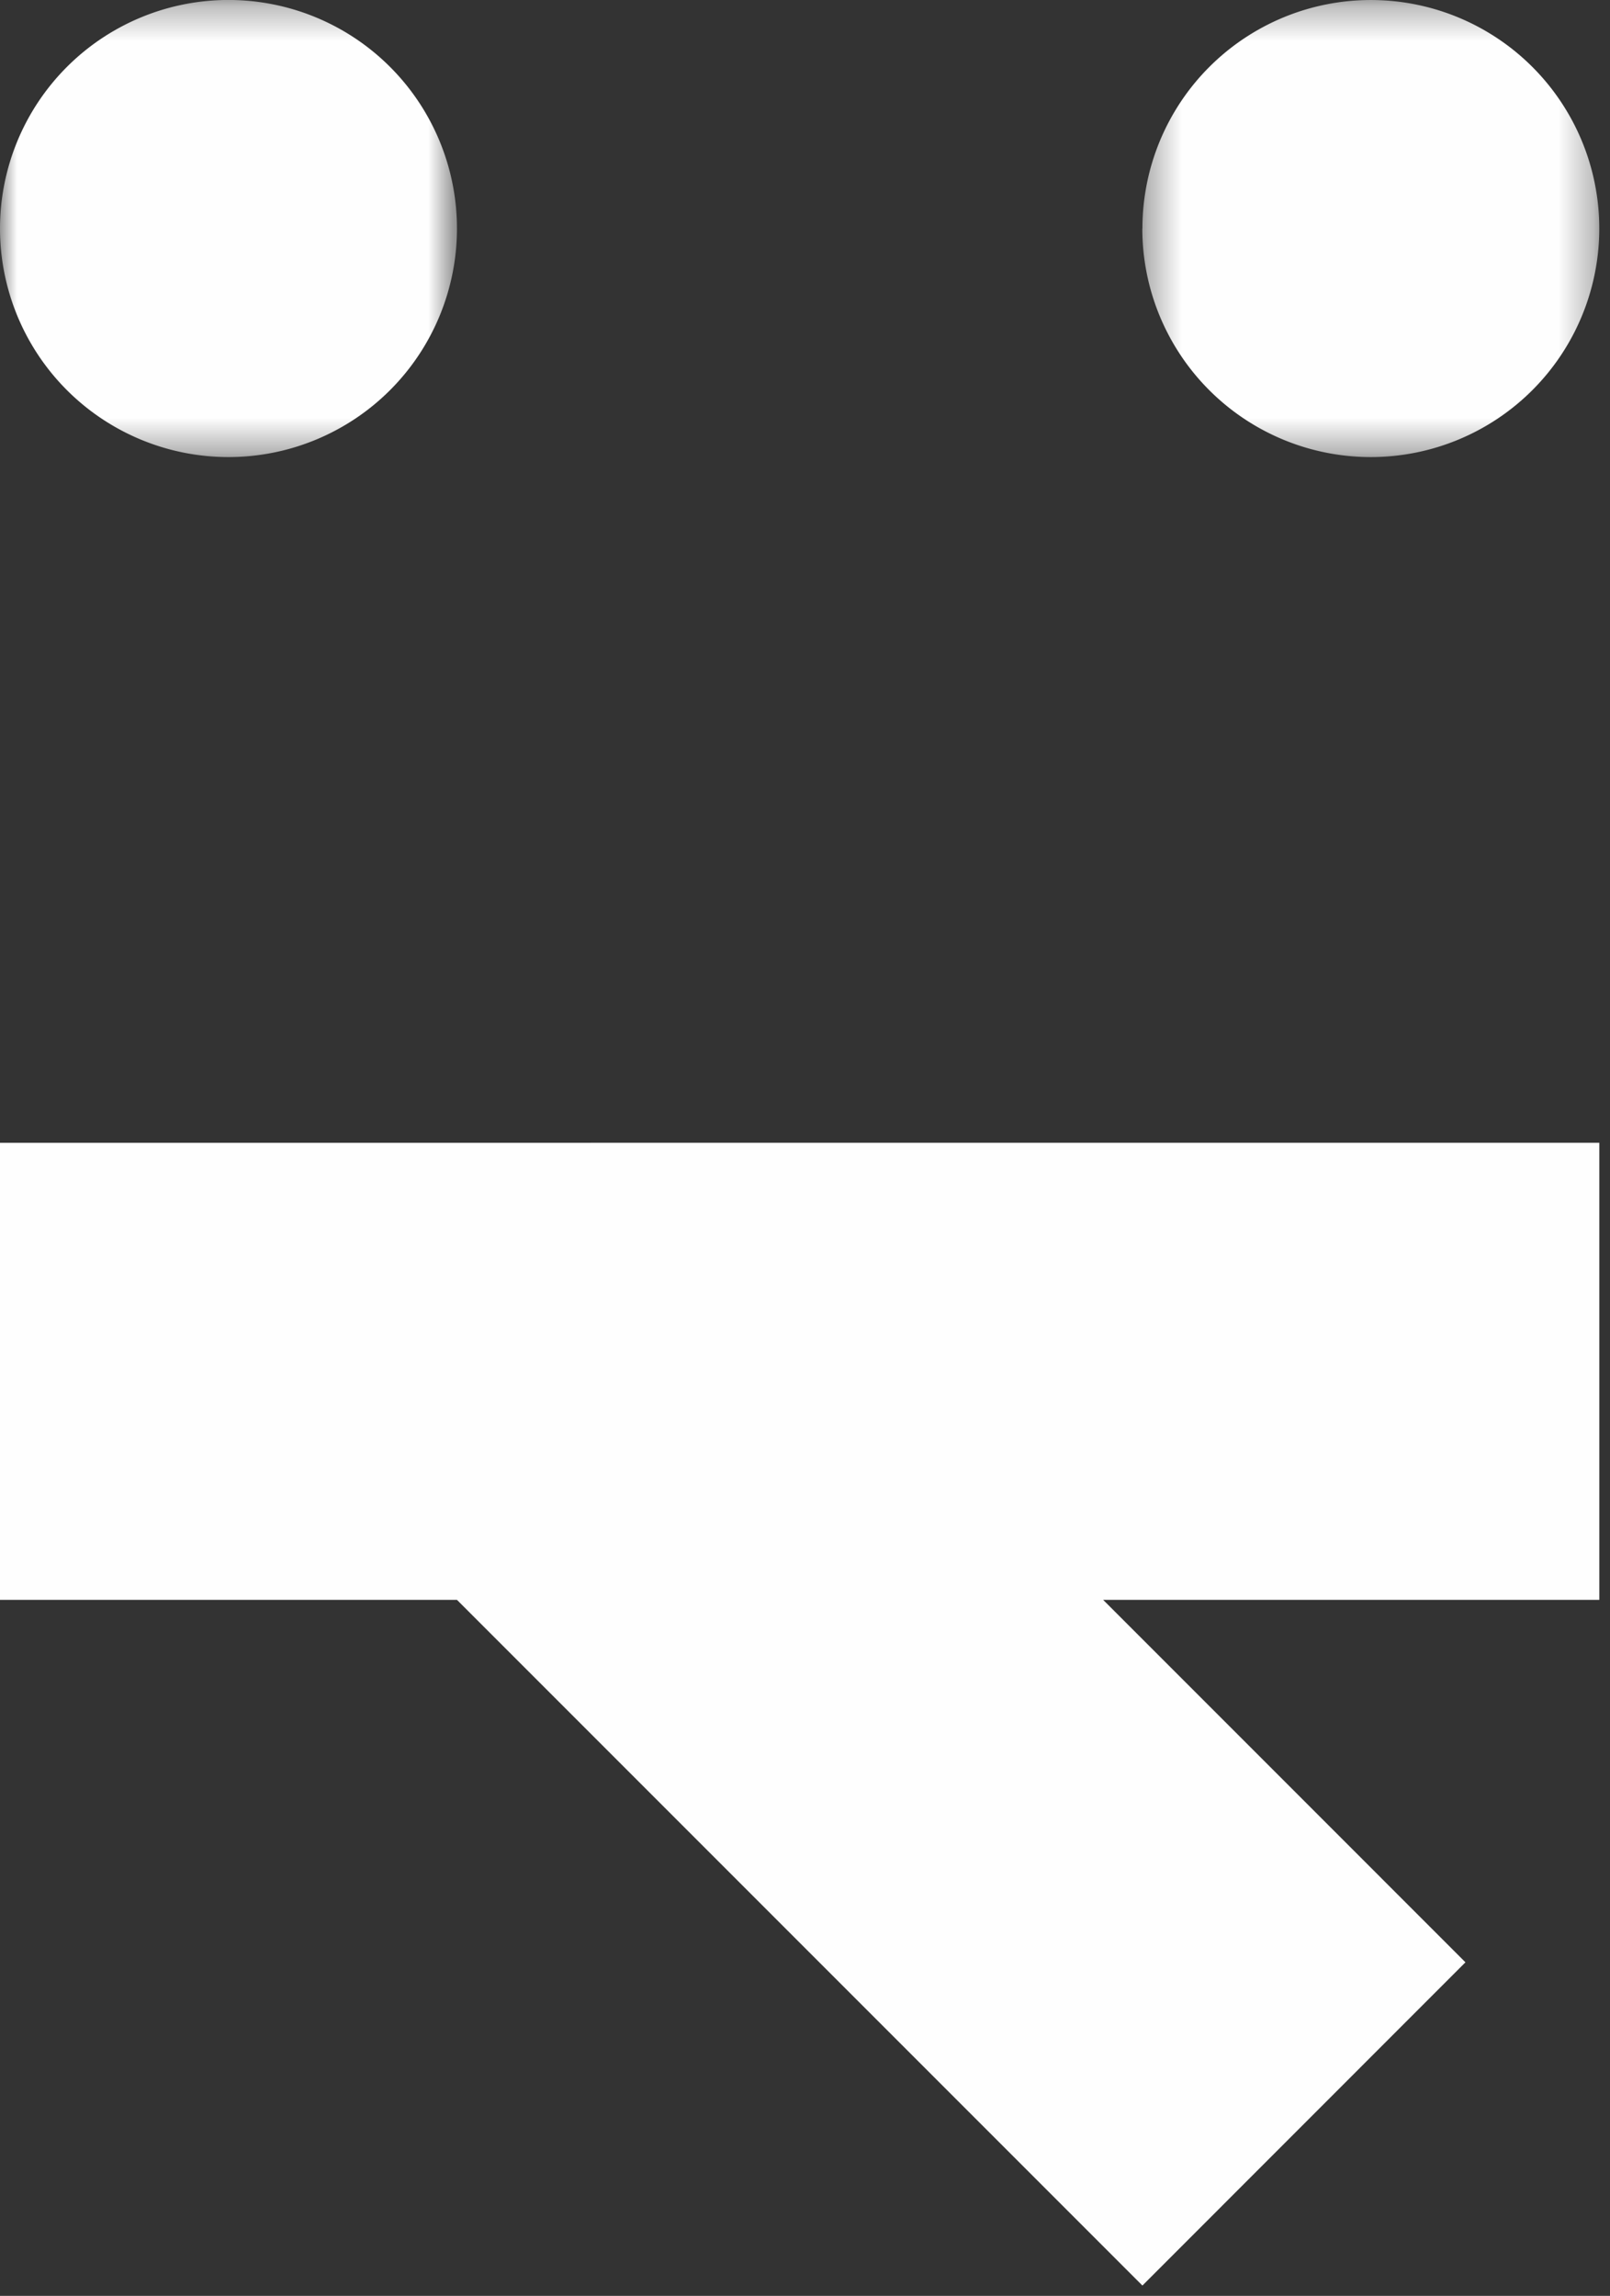
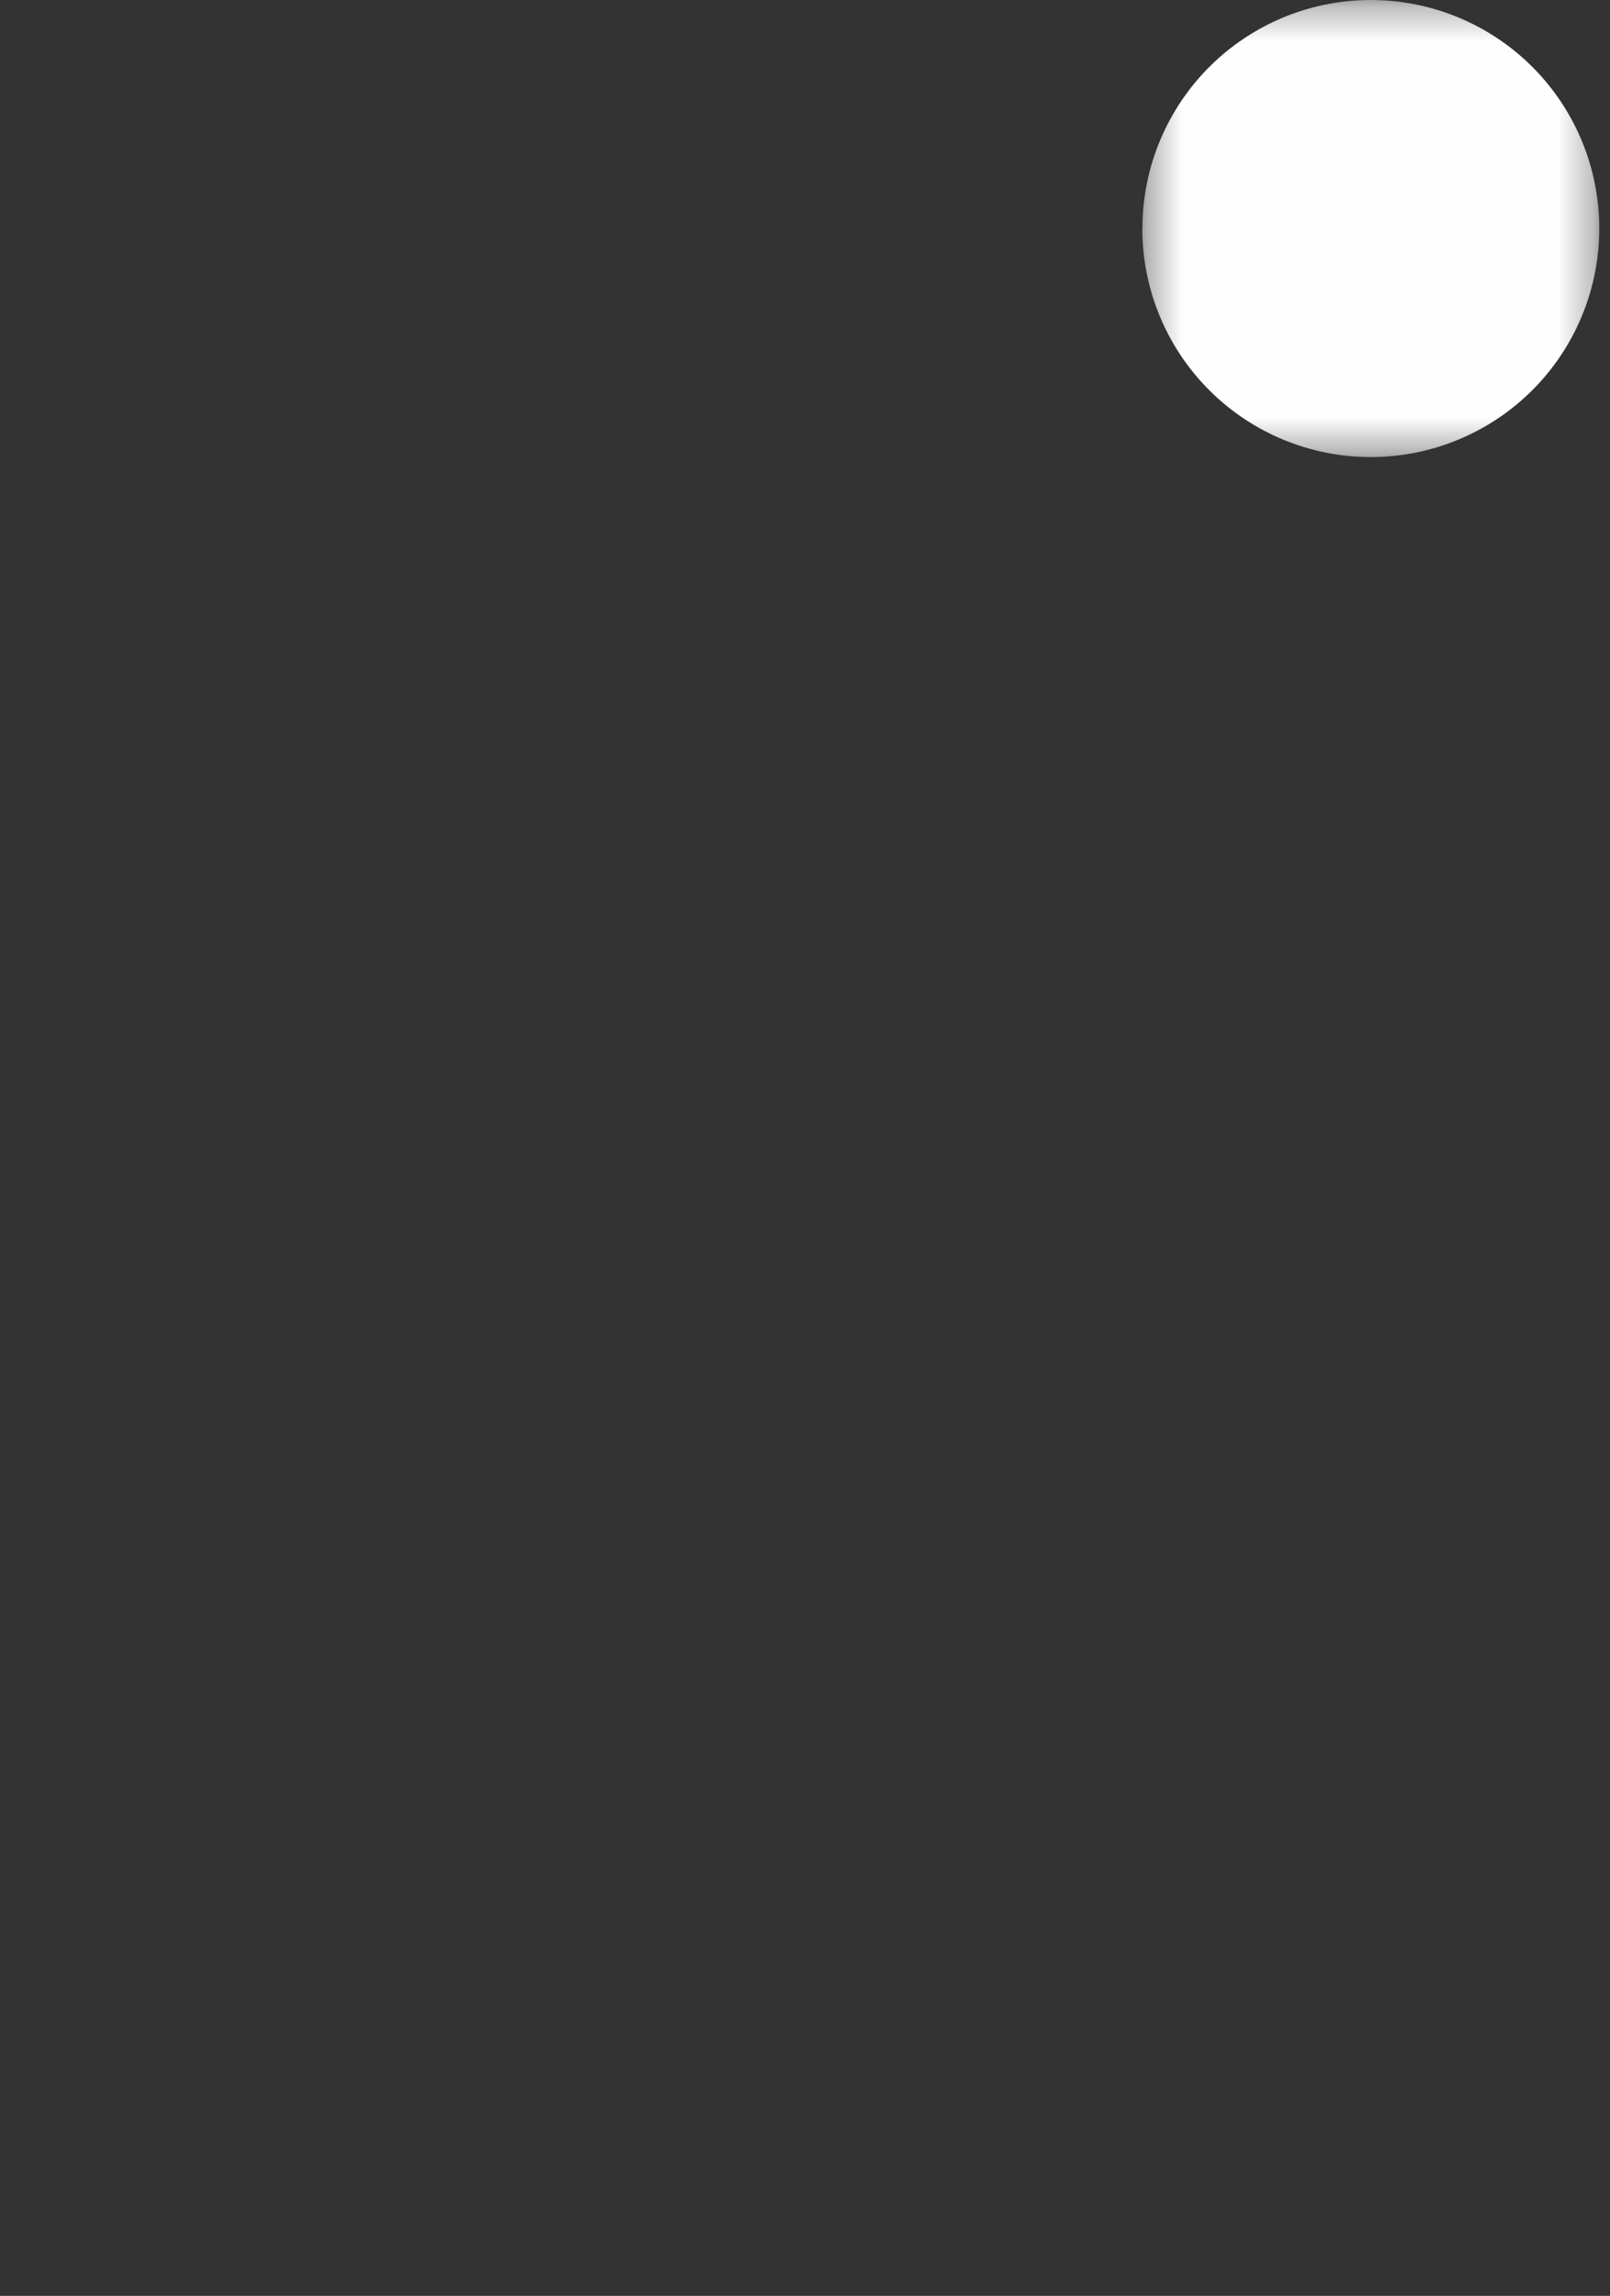
<svg xmlns="http://www.w3.org/2000/svg" height="67" viewBox="0 0 47 67" width="47">
  <rect x="0" y="0" width="47" height="67" fill="#333333" stroke="none" />
  <mask id="a" fill="#fff">
    <path d="m.35.304h13.338v13.34h-13.34v-13.341z" fill="#fff" fill-rule="evenodd" />
  </mask>
  <mask id="b" fill="#fff">
    <path d="m0 6.974v-6.67h13.34v13.34h-13.34z" fill="#fff" fill-rule="evenodd" />
  </mask>
  <g fill="#fefefe" fill-rule="evenodd">
-     <path d="m0 33.35v13.338h13.34l20.01 20.01 9.43-9.433-10.576-10.577h14.484v-13.34" />
    <path d="m.35 6.973a6.668 6.668 0 1 1 13.337 0 6.67 6.67 0 0 1 -13.34 0" mask="url(#a)" transform="translate(33 -.304)" />
-     <path d="m0 6.973a6.67 6.67 0 1 1 13.34 0 6.67 6.67 0 0 1 -13.34 0" mask="url(#b)" transform="translate(0 -.304)" />
  </g>
</svg>